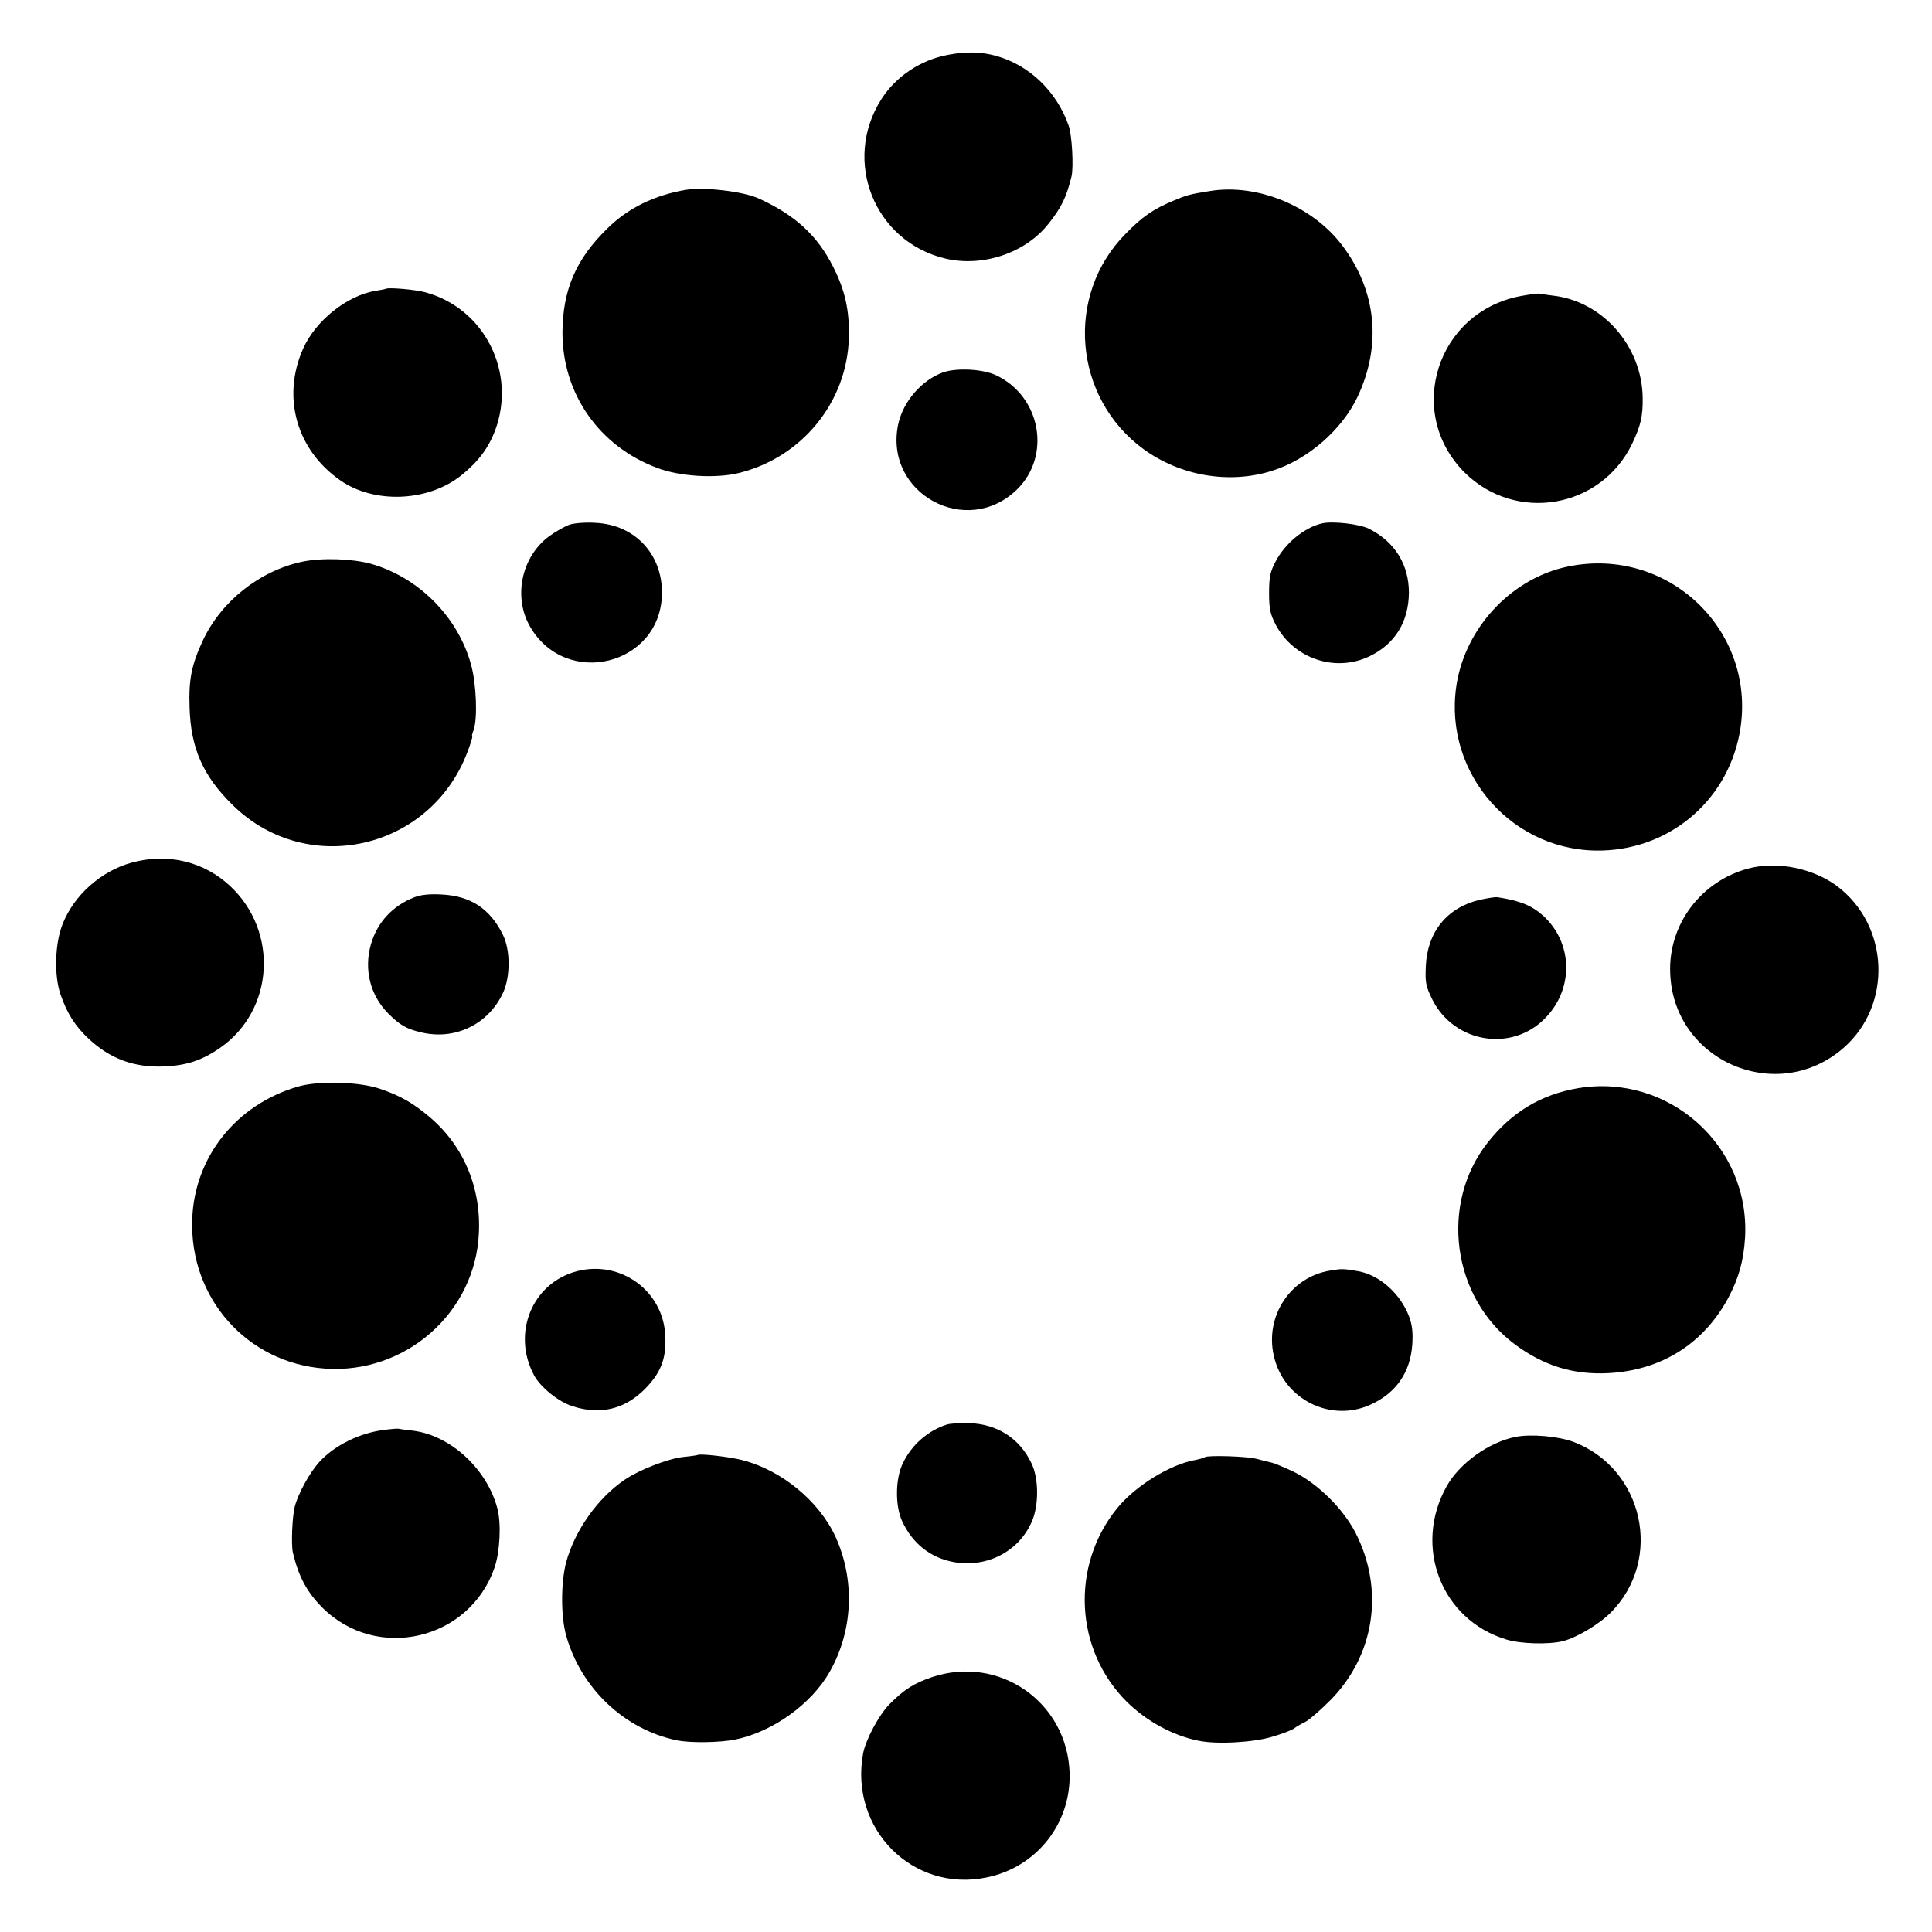
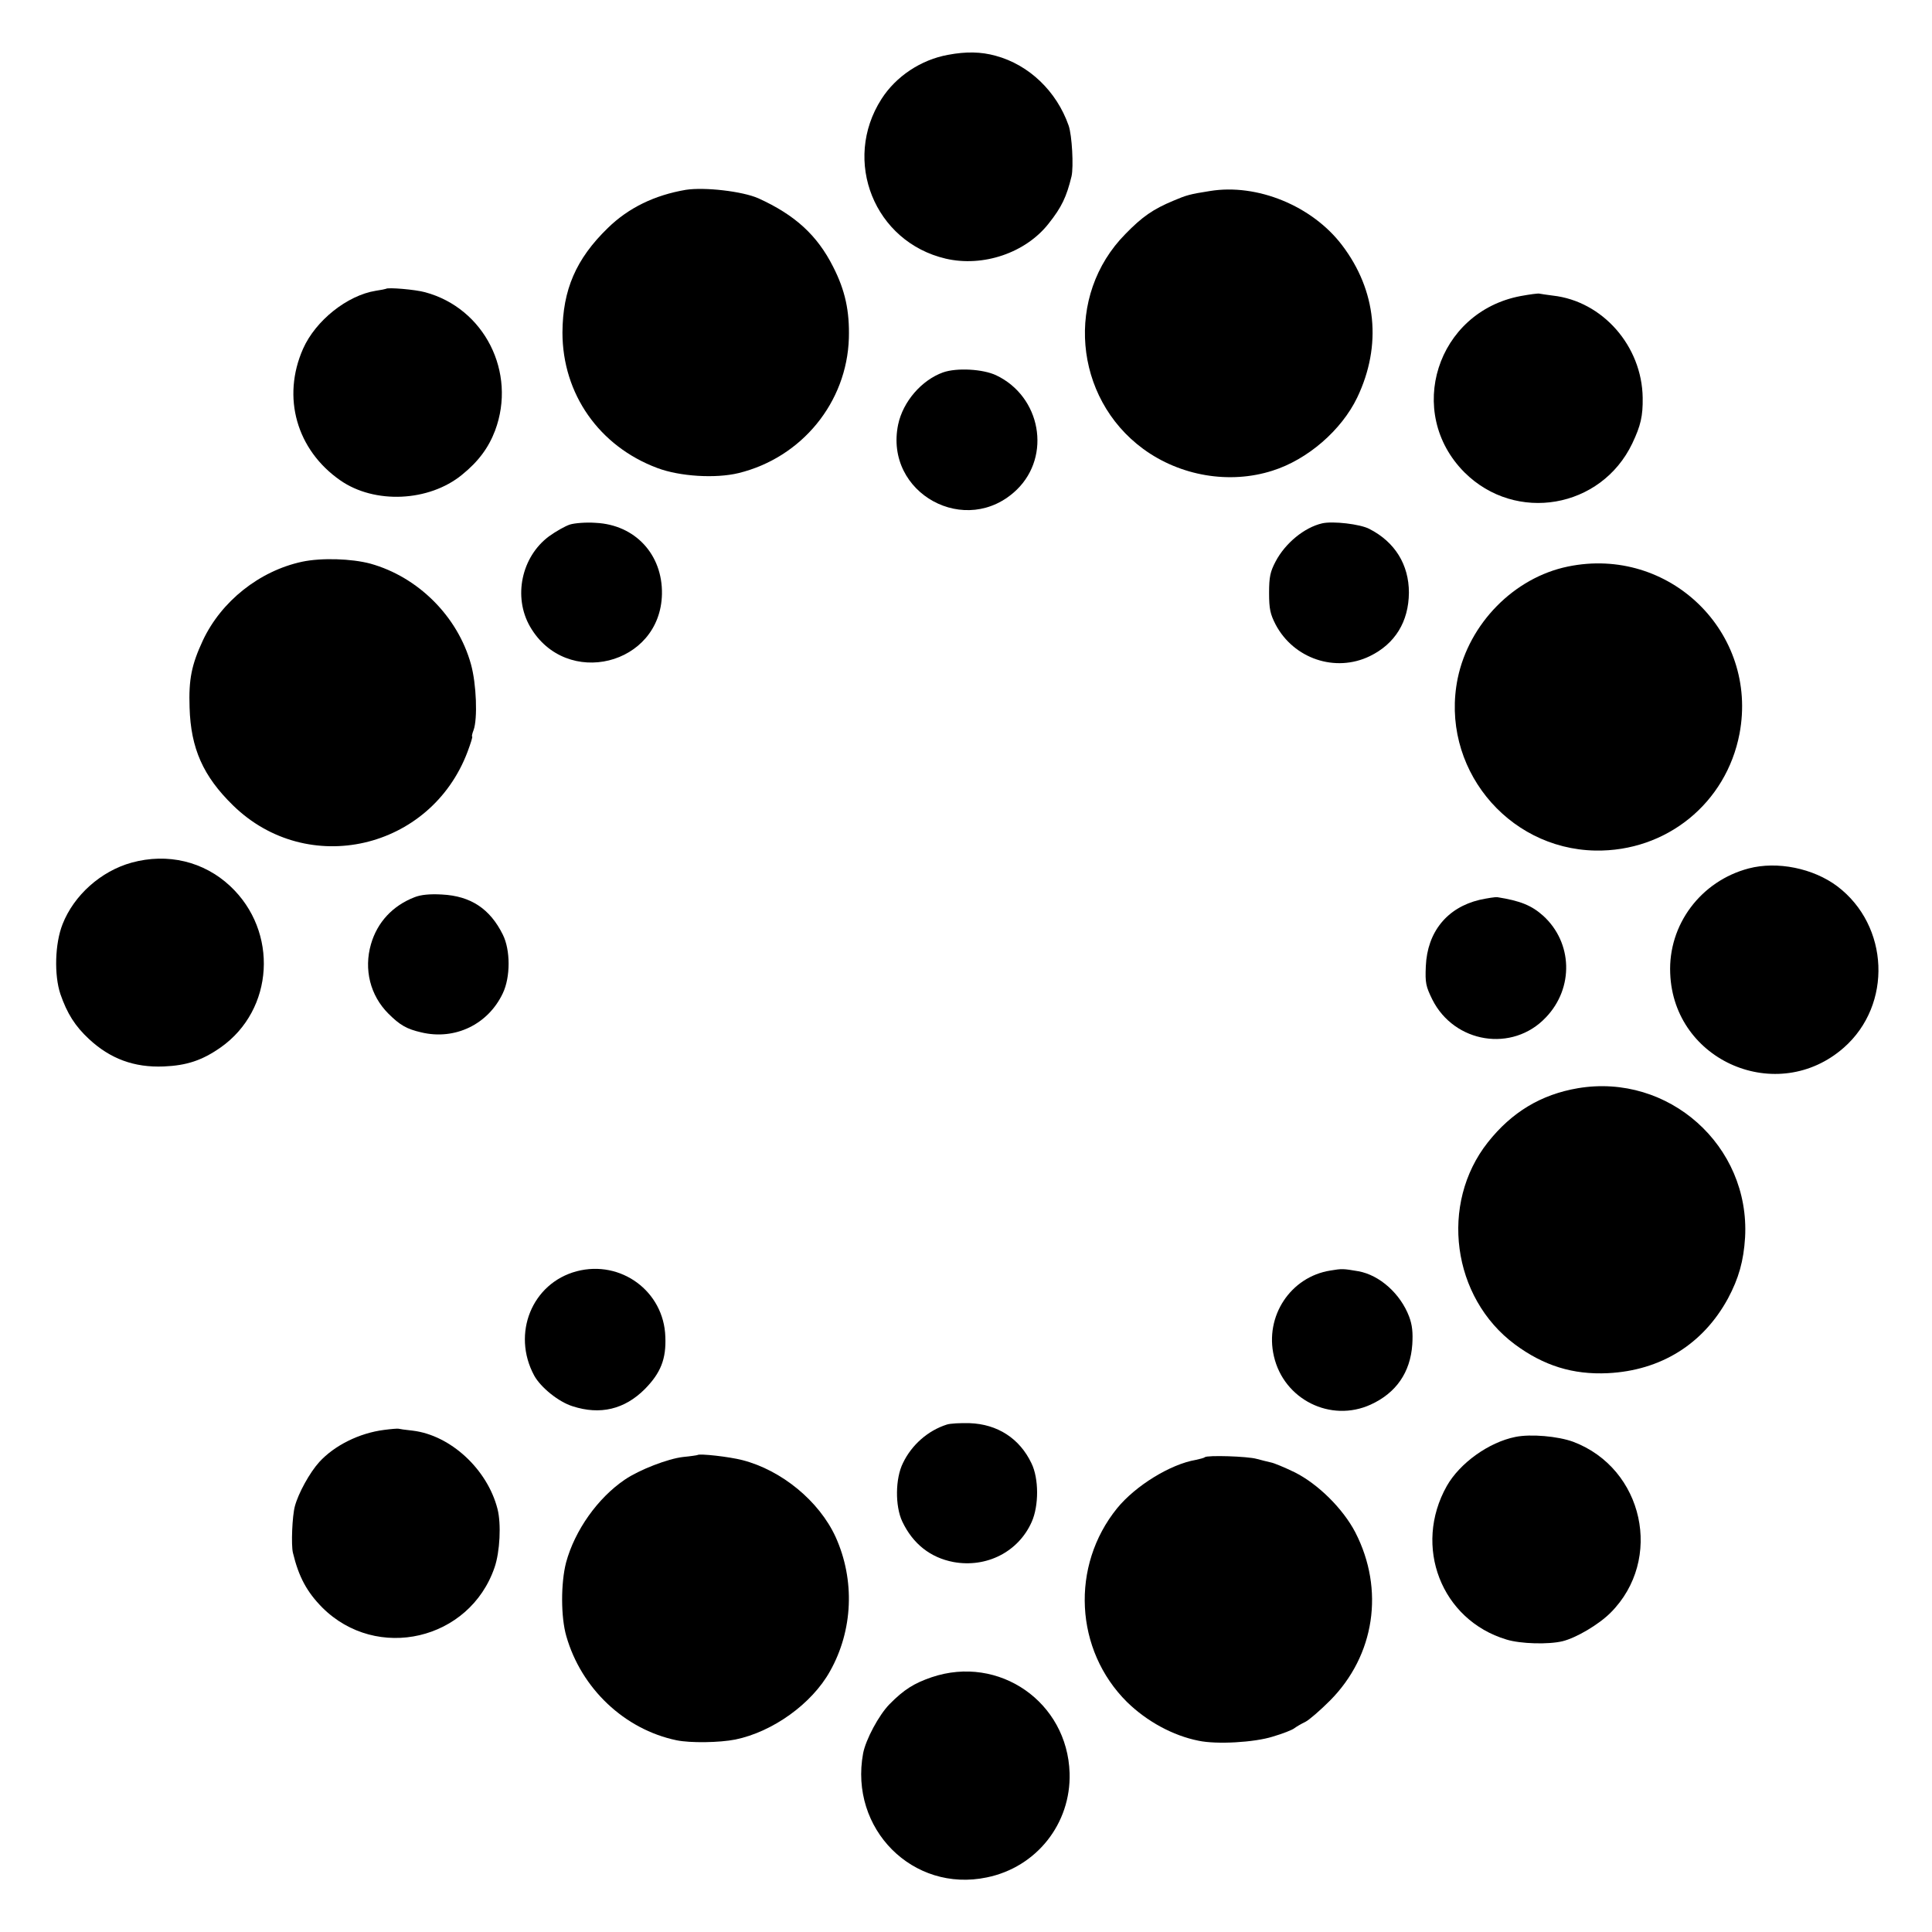
<svg xmlns="http://www.w3.org/2000/svg" version="1.0" width="800pt" height="800pt" viewBox="0 0 800 800" preserveAspectRatio="xMidYMid meet">
  <g transform="translate(0,800) scale(0.1,-0.1)" fill="#000000" stroke="none">
    <path d="M3926 7773 c-112 -20 -216 -89 -276 -183 -164 -256 -29 -592 266 -661 155 -36 331 24 426 145 54 68 74 110 95 196 9 40 2 170 -12 210 -50 143 -165 252 -302 289 -61 17 -123 18 -197 4z" />
    <path d="M2840 7214 c-129 -22 -237 -74 -323 -158 -132 -128 -187 -256 -188 -433 0 -254 152 -471 393 -561 93 -35 241 -44 336 -21 262 64 449 293 457 559 3 112 -15 197 -65 295 -66 131 -158 215 -310 284 -66 29 -222 47 -300 35z" />
    <path d="M5010 7209 c-83 -13 -97 -17 -151 -40 -84 -35 -129 -66 -199 -138 -251 -254 -215 -678 74 -890 153 -112 357 -147 535 -90 146 46 286 168 351 303 103 216 80 443 -63 631 -124 163 -352 256 -547 224z" />
    <path d="M1598 6804 c-2 -1 -21 -5 -42 -8 -118 -19 -249 -123 -301 -240 -89 -201 -27 -419 154 -545 142 -99 367 -89 504 23 68 55 110 112 137 183 90 241 -44 507 -290 573 -39 11 -155 21 -162 14z" />
    <path d="M6296 6774 c-347 -66 -479 -482 -232 -730 212 -211 566 -150 695 120 35 74 44 113 43 189 -3 214 -166 400 -372 423 -25 3 -49 7 -55 8 -5 2 -41 -3 -79 -10z" />
    <path d="M3905 6458 c-89 -32 -166 -121 -186 -216 -59 -285 283 -472 492 -269 143 140 99 385 -86 473 -55 26 -163 32 -220 12z" />
    <path d="M2360 5828 c-19 -6 -58 -28 -87 -49 -114 -85 -149 -251 -78 -374 149 -257 540 -160 546 135 3 164 -111 287 -274 295 -40 3 -88 -1 -107 -7z" />
    <path d="M5475 5833 c-74 -17 -153 -82 -193 -158 -22 -42 -27 -63 -27 -130 0 -67 5 -88 27 -131 75 -142 248 -200 390 -131 105 51 161 143 162 263 0 116 -58 210 -164 264 -38 20 -151 33 -195 23z" />
    <path d="M1251 5674 c-177 -38 -335 -164 -411 -326 -47 -101 -59 -161 -55 -278 5 -169 56 -284 180 -405 308 -301 818 -184 971 222 13 35 22 63 19 63 -2 0 0 12 6 27 17 46 12 191 -11 273 -55 198 -219 361 -416 416 -78 21 -203 25 -283 8z" />
    <path d="M6492 5654 c-223 -46 -409 -236 -456 -463 -74 -363 201 -706 570 -713 294 -5 542 196 597 484 79 419 -291 779 -711 692z" />
    <path d="M545 4428 c-127 -35 -239 -135 -286 -255 -32 -81 -35 -211 -9 -289 28 -81 61 -133 118 -186 88 -82 187 -119 310 -114 95 4 159 25 236 79 221 156 240 480 39 668 -109 102 -259 138 -408 97z" />
    <path d="M7241 4404 c-198 -52 -334 -233 -325 -435 14 -364 445 -548 719 -307 202 178 188 505 -27 668 -100 75 -249 105 -367 74z" />
    <path d="M1717 4285 c-91 -35 -155 -104 -181 -195 -30 -104 -3 -212 72 -287 48 -48 76 -64 137 -78 139 -33 276 33 337 162 32 67 32 179 0 243 -53 107 -133 160 -252 166 -50 3 -88 -1 -113 -11z" />
    <path d="M6127 4274 c-135 -32 -217 -133 -223 -275 -3 -69 0 -83 27 -138 91 -181 332 -220 470 -74 117 122 111 310 -11 421 -48 43 -95 62 -190 77 -8 1 -41 -4 -73 -11z" />
-     <path d="M1235 3501 c-257 -74 -430 -292 -439 -549 -12 -327 227 -596 549 -619 334 -24 624 232 638 562 9 191 -66 365 -208 483 -66 55 -116 84 -197 112 -86 31 -256 36 -343 11z" />
    <path d="M6534 3494 c-153 -26 -274 -99 -373 -224 -201 -254 -149 -643 112 -837 119 -88 240 -126 385 -119 219 11 394 120 497 309 45 84 65 156 71 253 21 380 -317 681 -692 618z" />
    <path d="M2388 2736 c-185 -49 -270 -258 -176 -432 27 -49 101 -109 159 -127 114 -37 215 -13 299 71 66 67 89 125 85 217 -6 188 -184 319 -367 271z" />
    <path d="M5509 2739 c-165 -26 -273 -189 -234 -355 41 -179 235 -276 401 -200 105 48 164 133 172 249 3 49 0 80 -13 115 -36 95 -122 172 -210 188 -64 11 -68 11 -116 3z" />
    <path d="M3920 2101 c-78 -25 -145 -84 -181 -159 -32 -64 -33 -178 -3 -242 44 -93 117 -150 212 -168 137 -25 269 42 324 166 30 67 30 180 -1 243 -49 103 -141 162 -256 166 -38 1 -81 -1 -95 -6z" />
    <path d="M1590 2079 c-102 -13 -205 -64 -268 -133 -40 -44 -87 -130 -101 -183 -11 -40 -16 -161 -8 -193 24 -100 58 -162 121 -226 226 -226 611 -136 714 166 22 64 28 180 12 242 -42 164 -194 305 -351 324 -30 3 -56 7 -59 8 -3 1 -30 -1 -60 -5z" />
    <path d="M6275 2050 c-110 -22 -230 -108 -284 -203 -141 -250 -23 -555 247 -636 58 -18 174 -21 232 -7 57 14 150 69 199 118 220 220 137 598 -155 708 -63 23 -176 33 -239 20z" />
    <path d="M2888 1975 c-2 -1 -28 -5 -59 -8 -63 -7 -182 -53 -242 -94 -112 -76 -207 -210 -243 -343 -22 -85 -22 -226 1 -305 62 -217 241 -386 456 -431 57 -12 179 -10 244 3 155 32 317 148 392 283 95 169 104 377 23 556 -68 148 -223 276 -386 318 -54 14 -178 28 -186 21z" />
    <path d="M4989 1966 c-3 -3 -19 -7 -37 -11 -106 -18 -250 -107 -326 -200 -194 -239 -176 -588 41 -803 82 -80 190 -139 296 -160 75 -16 231 -7 307 17 41 12 82 28 90 35 8 6 28 18 45 26 16 8 62 48 102 88 186 187 227 460 105 697 -51 98 -155 201 -252 249 -41 20 -85 38 -96 40 -12 3 -39 9 -60 15 -38 11 -206 16 -215 7z" />
    <path d="M3858 1055 c-73 -25 -115 -51 -175 -112 -44 -45 -98 -146 -109 -203 -58 -313 206 -578 512 -514 206 42 349 223 343 432 -9 294 -292 491 -571 397z" />
  </g>
</svg>